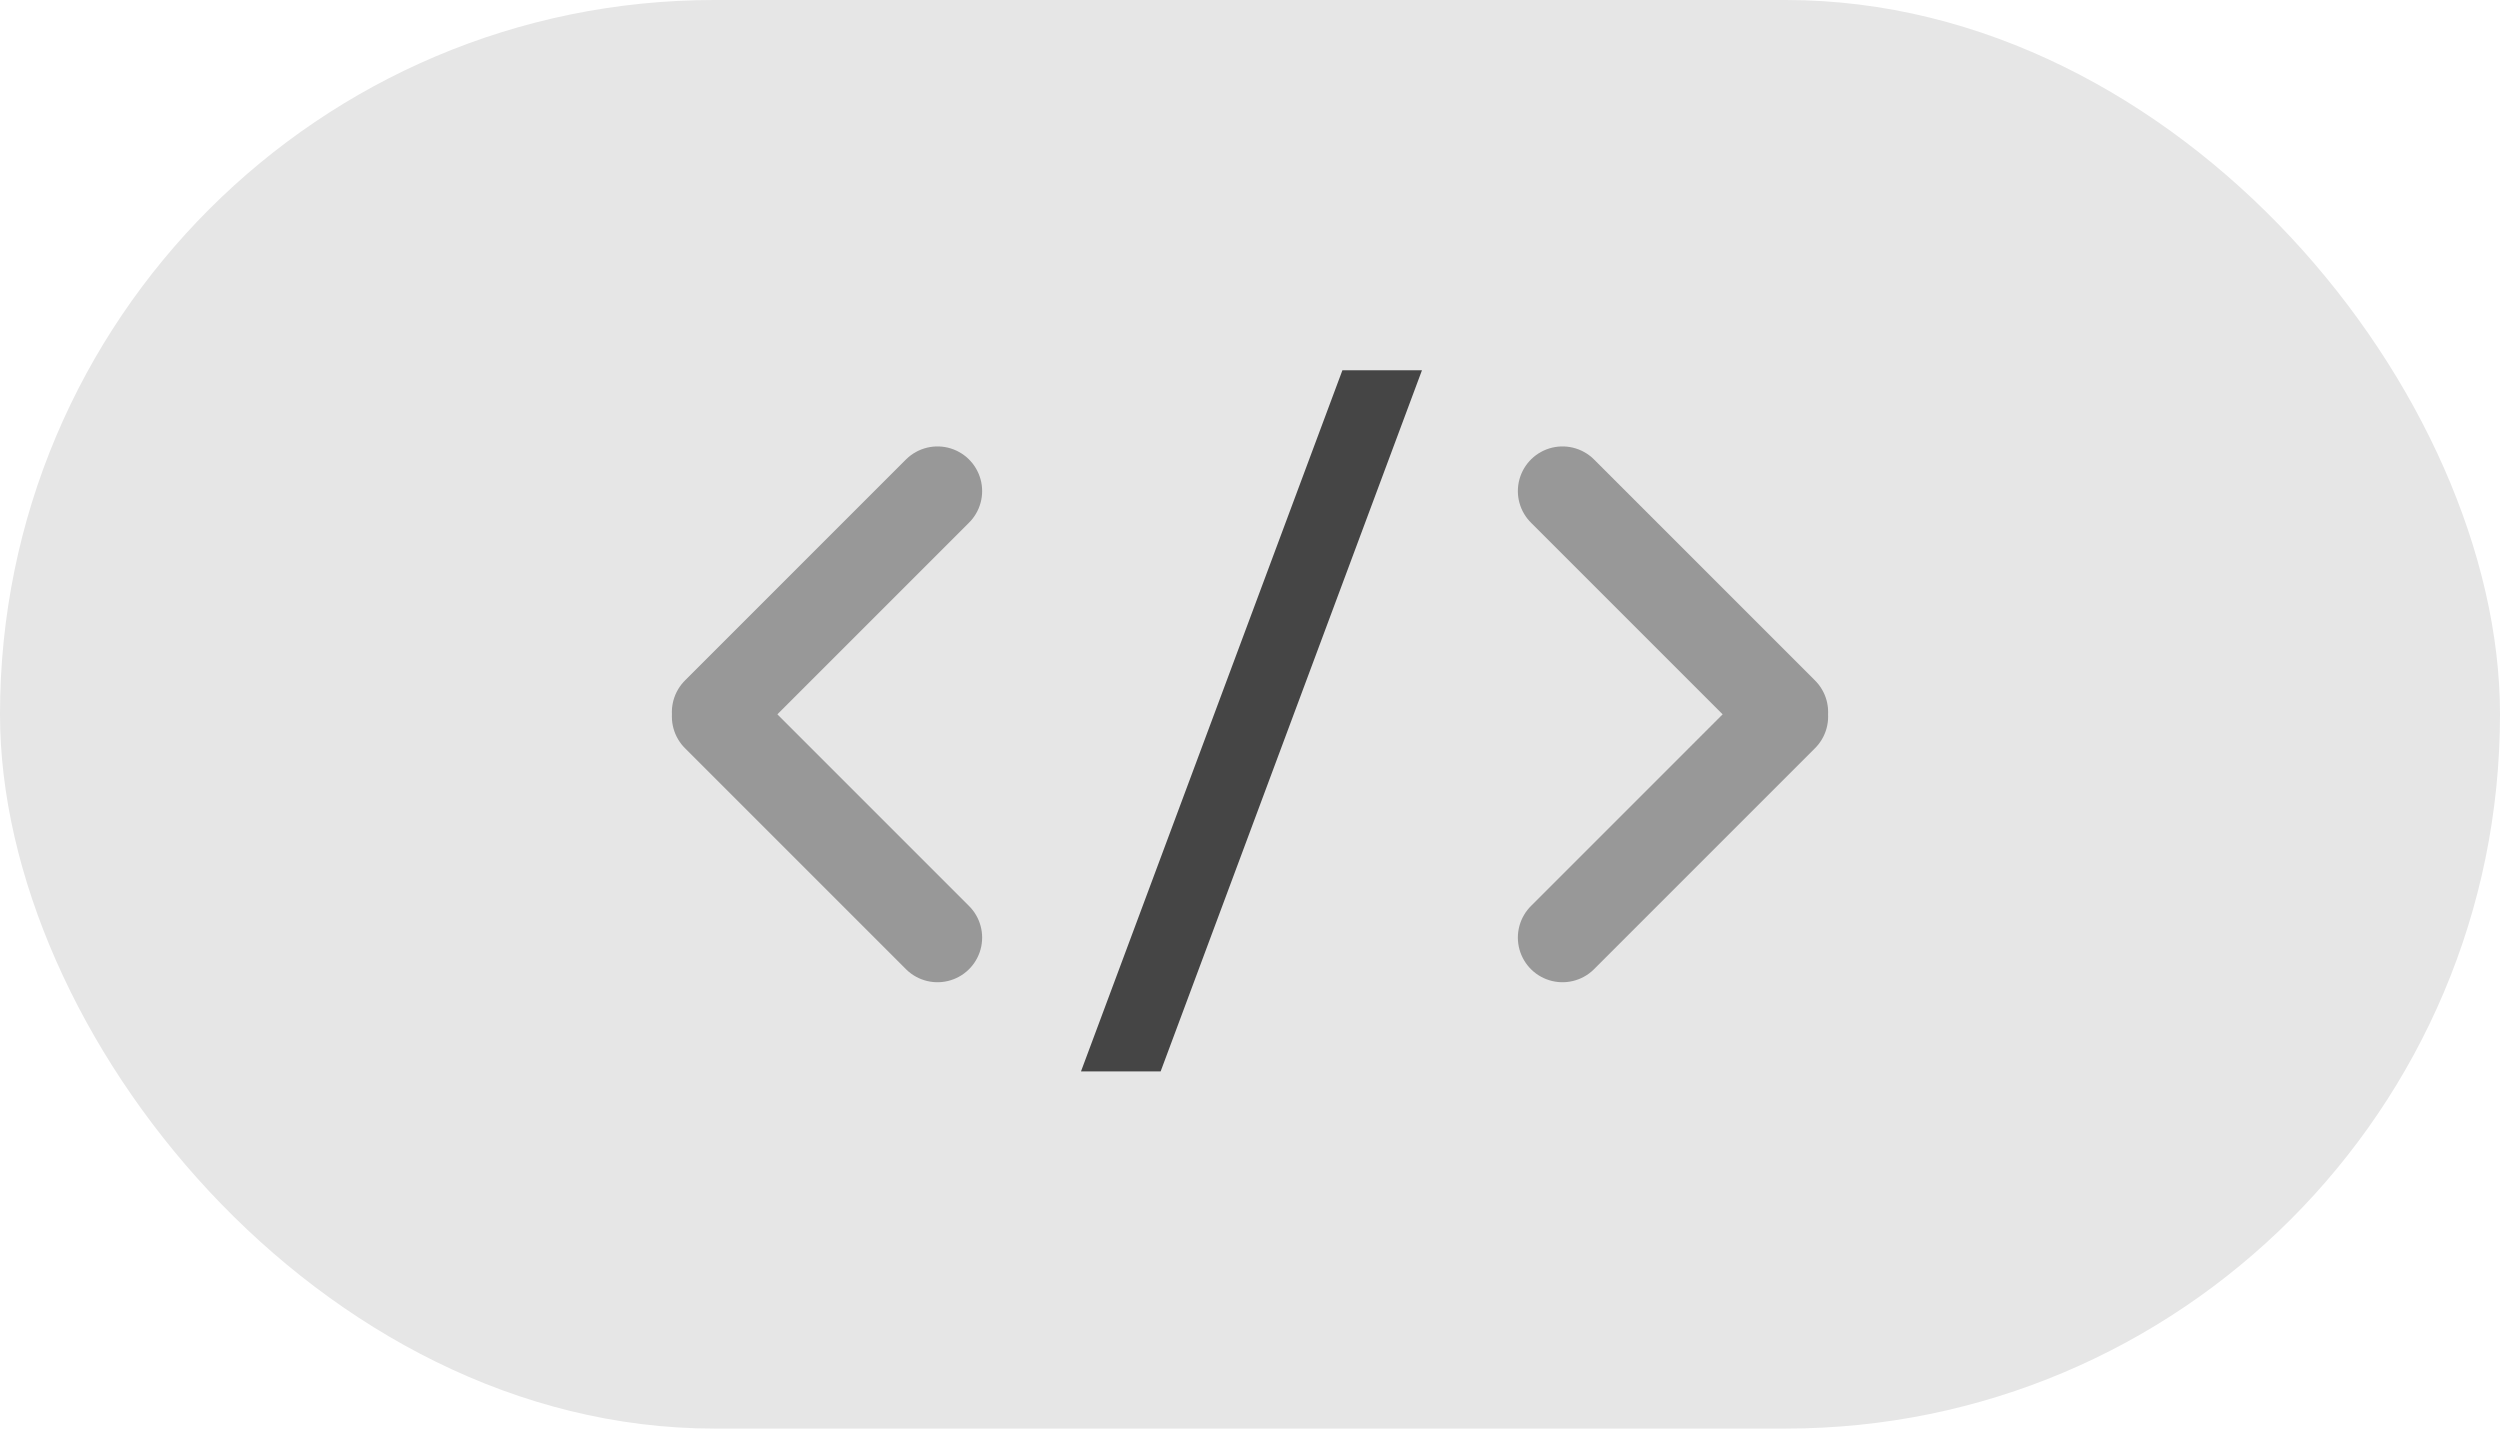
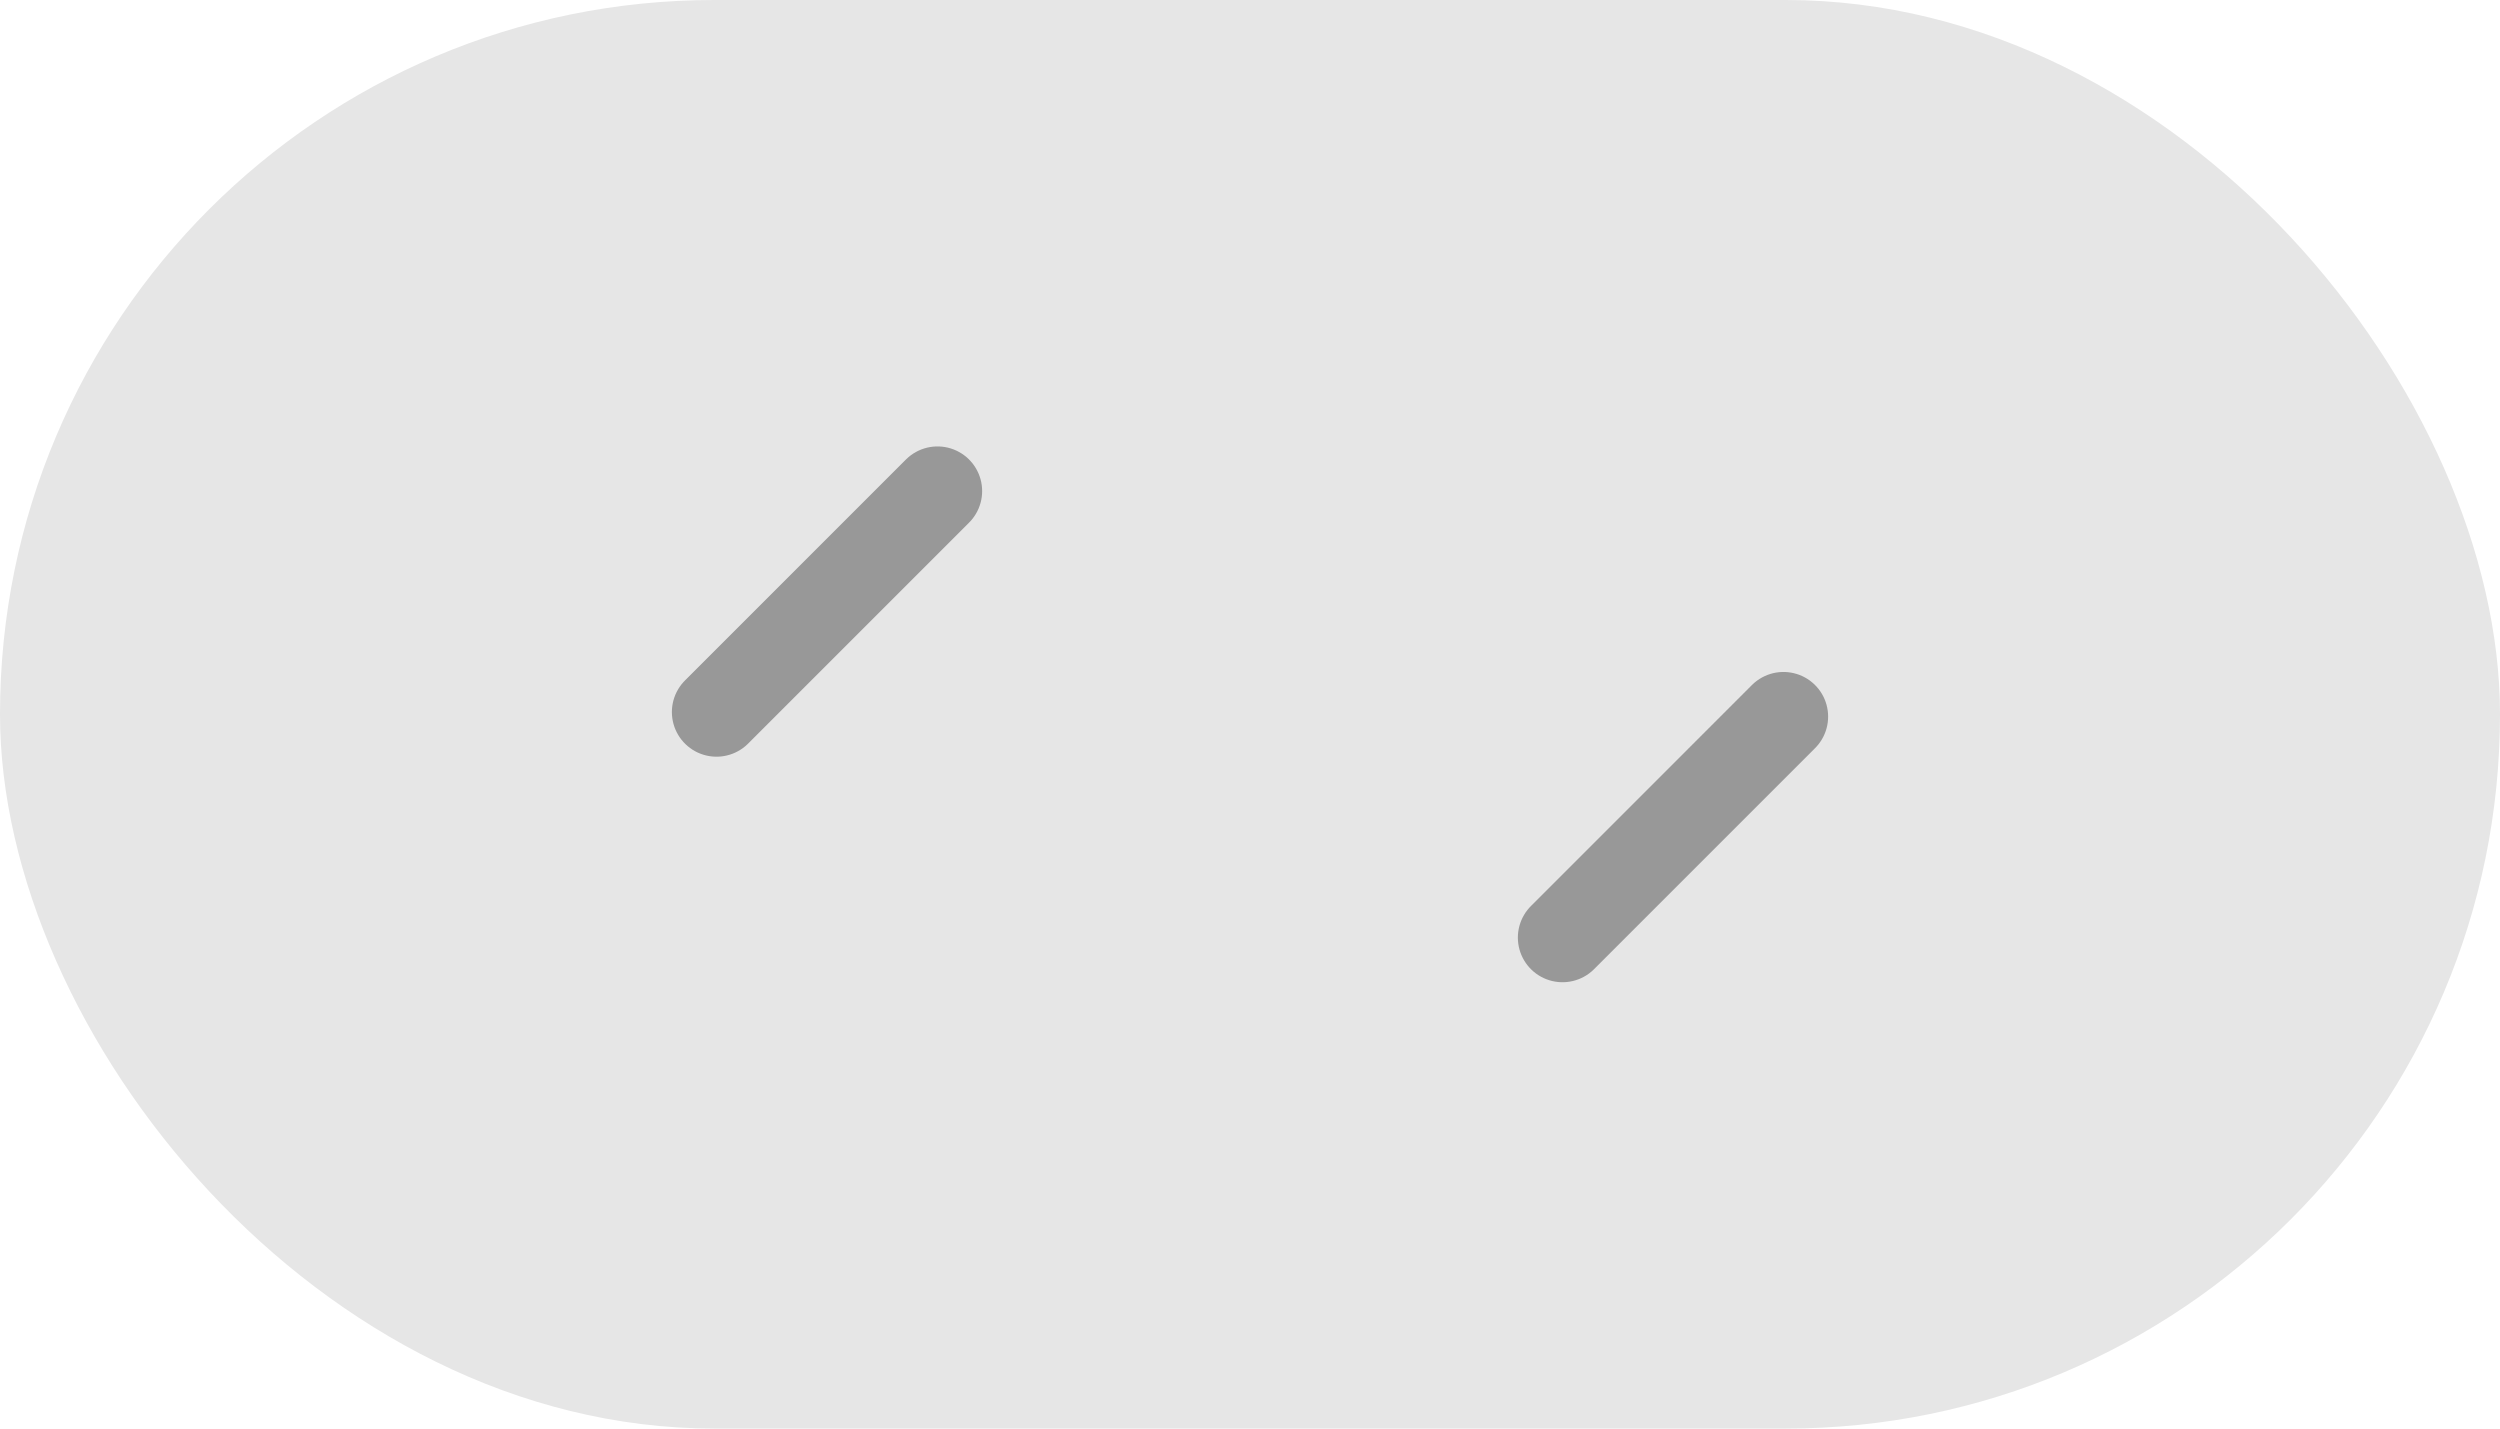
<svg xmlns="http://www.w3.org/2000/svg" width="28px" height="16px" viewBox="0 0 28 16" version="1.1">
  <title>4CAFF494-61AE-4916-AFE8-D1E62F7CF0DE</title>
  <desc>Created with sketchtool.</desc>
  <defs />
  <g id="Screens-revised" stroke="none" stroke-width="1" fill="none" fill-rule="evenodd">
    <g id="02_x-Chat-text-input-markdown-panel-MD_on" transform="translate(-422, -745)">
      <g id="format-buttons-A-Copy" transform="translate(294, 745)">
        <g id="button_text_code" transform="translate(128, 0)">
          <rect id="Rectangle-108" fill-opacity="0.1" fill="#000000" x="0" y="0" width="28" height="16" rx="8" />
-           <polygon id="/" fill-opacity="0.7" fill="#000000" points="15.926 4.147 12.999 12 12.107 12 15.035 4.147" />
          <g id="Group-5" opacity="0.5" transform="translate(17, 5)" stroke="#4A4A4A" stroke-linecap="round">
-             <path d="M0.5,0.5 L2.975,2.975" id="Line" />
            <path d="M0.5,3.025 L2.975,5.5" id="Line-Copy-4" transform="translate(1.737, 4.263) scale(1, -1) translate(-1.737, -4.263) " />
          </g>
          <g id="Group-5-Copy" opacity="0.5" transform="translate(9.5, 8) scale(-1, 1) translate(-9.5, -8) translate(8, 5)" stroke="#4A4A4A" stroke-linecap="round">
            <path d="M0.5,0.5 L2.975,2.975" id="Line" />
-             <path d="M0.5,3.025 L2.975,5.5" id="Line-Copy-4" transform="translate(1.737, 4.263) scale(1, -1) translate(-1.737, -4.263) " />
          </g>
        </g>
      </g>
    </g>
  </g>
</svg>